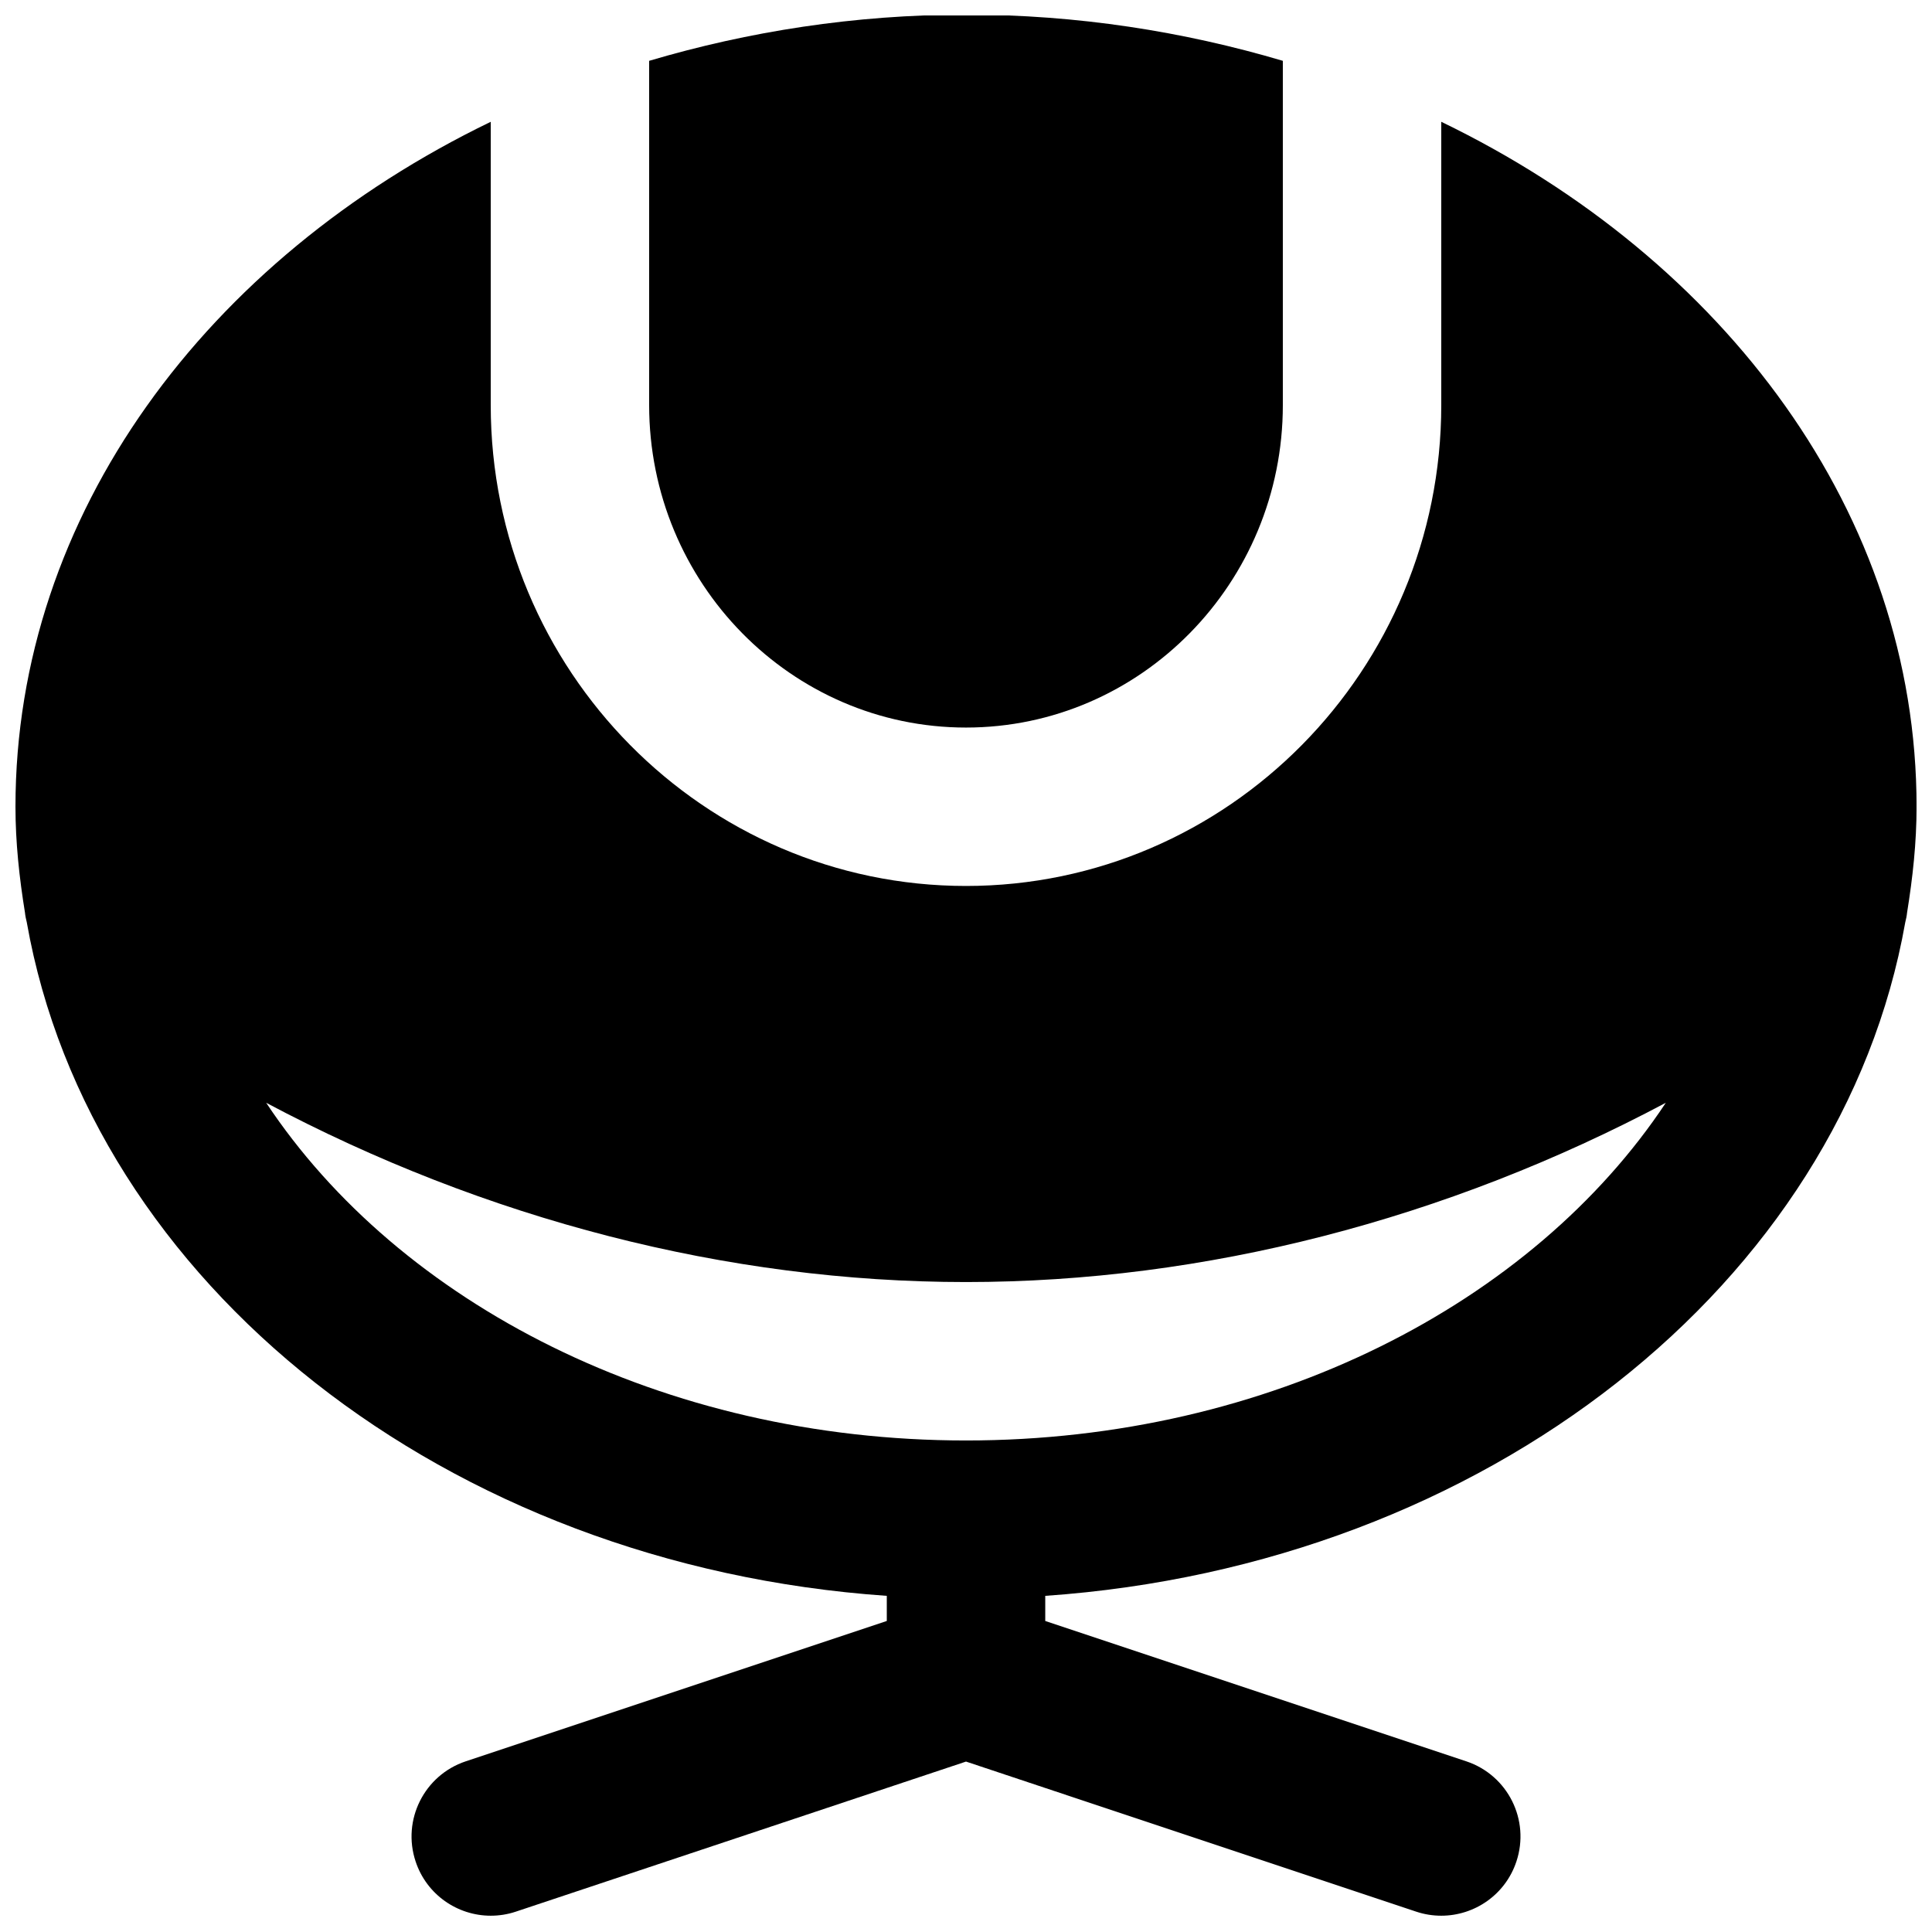
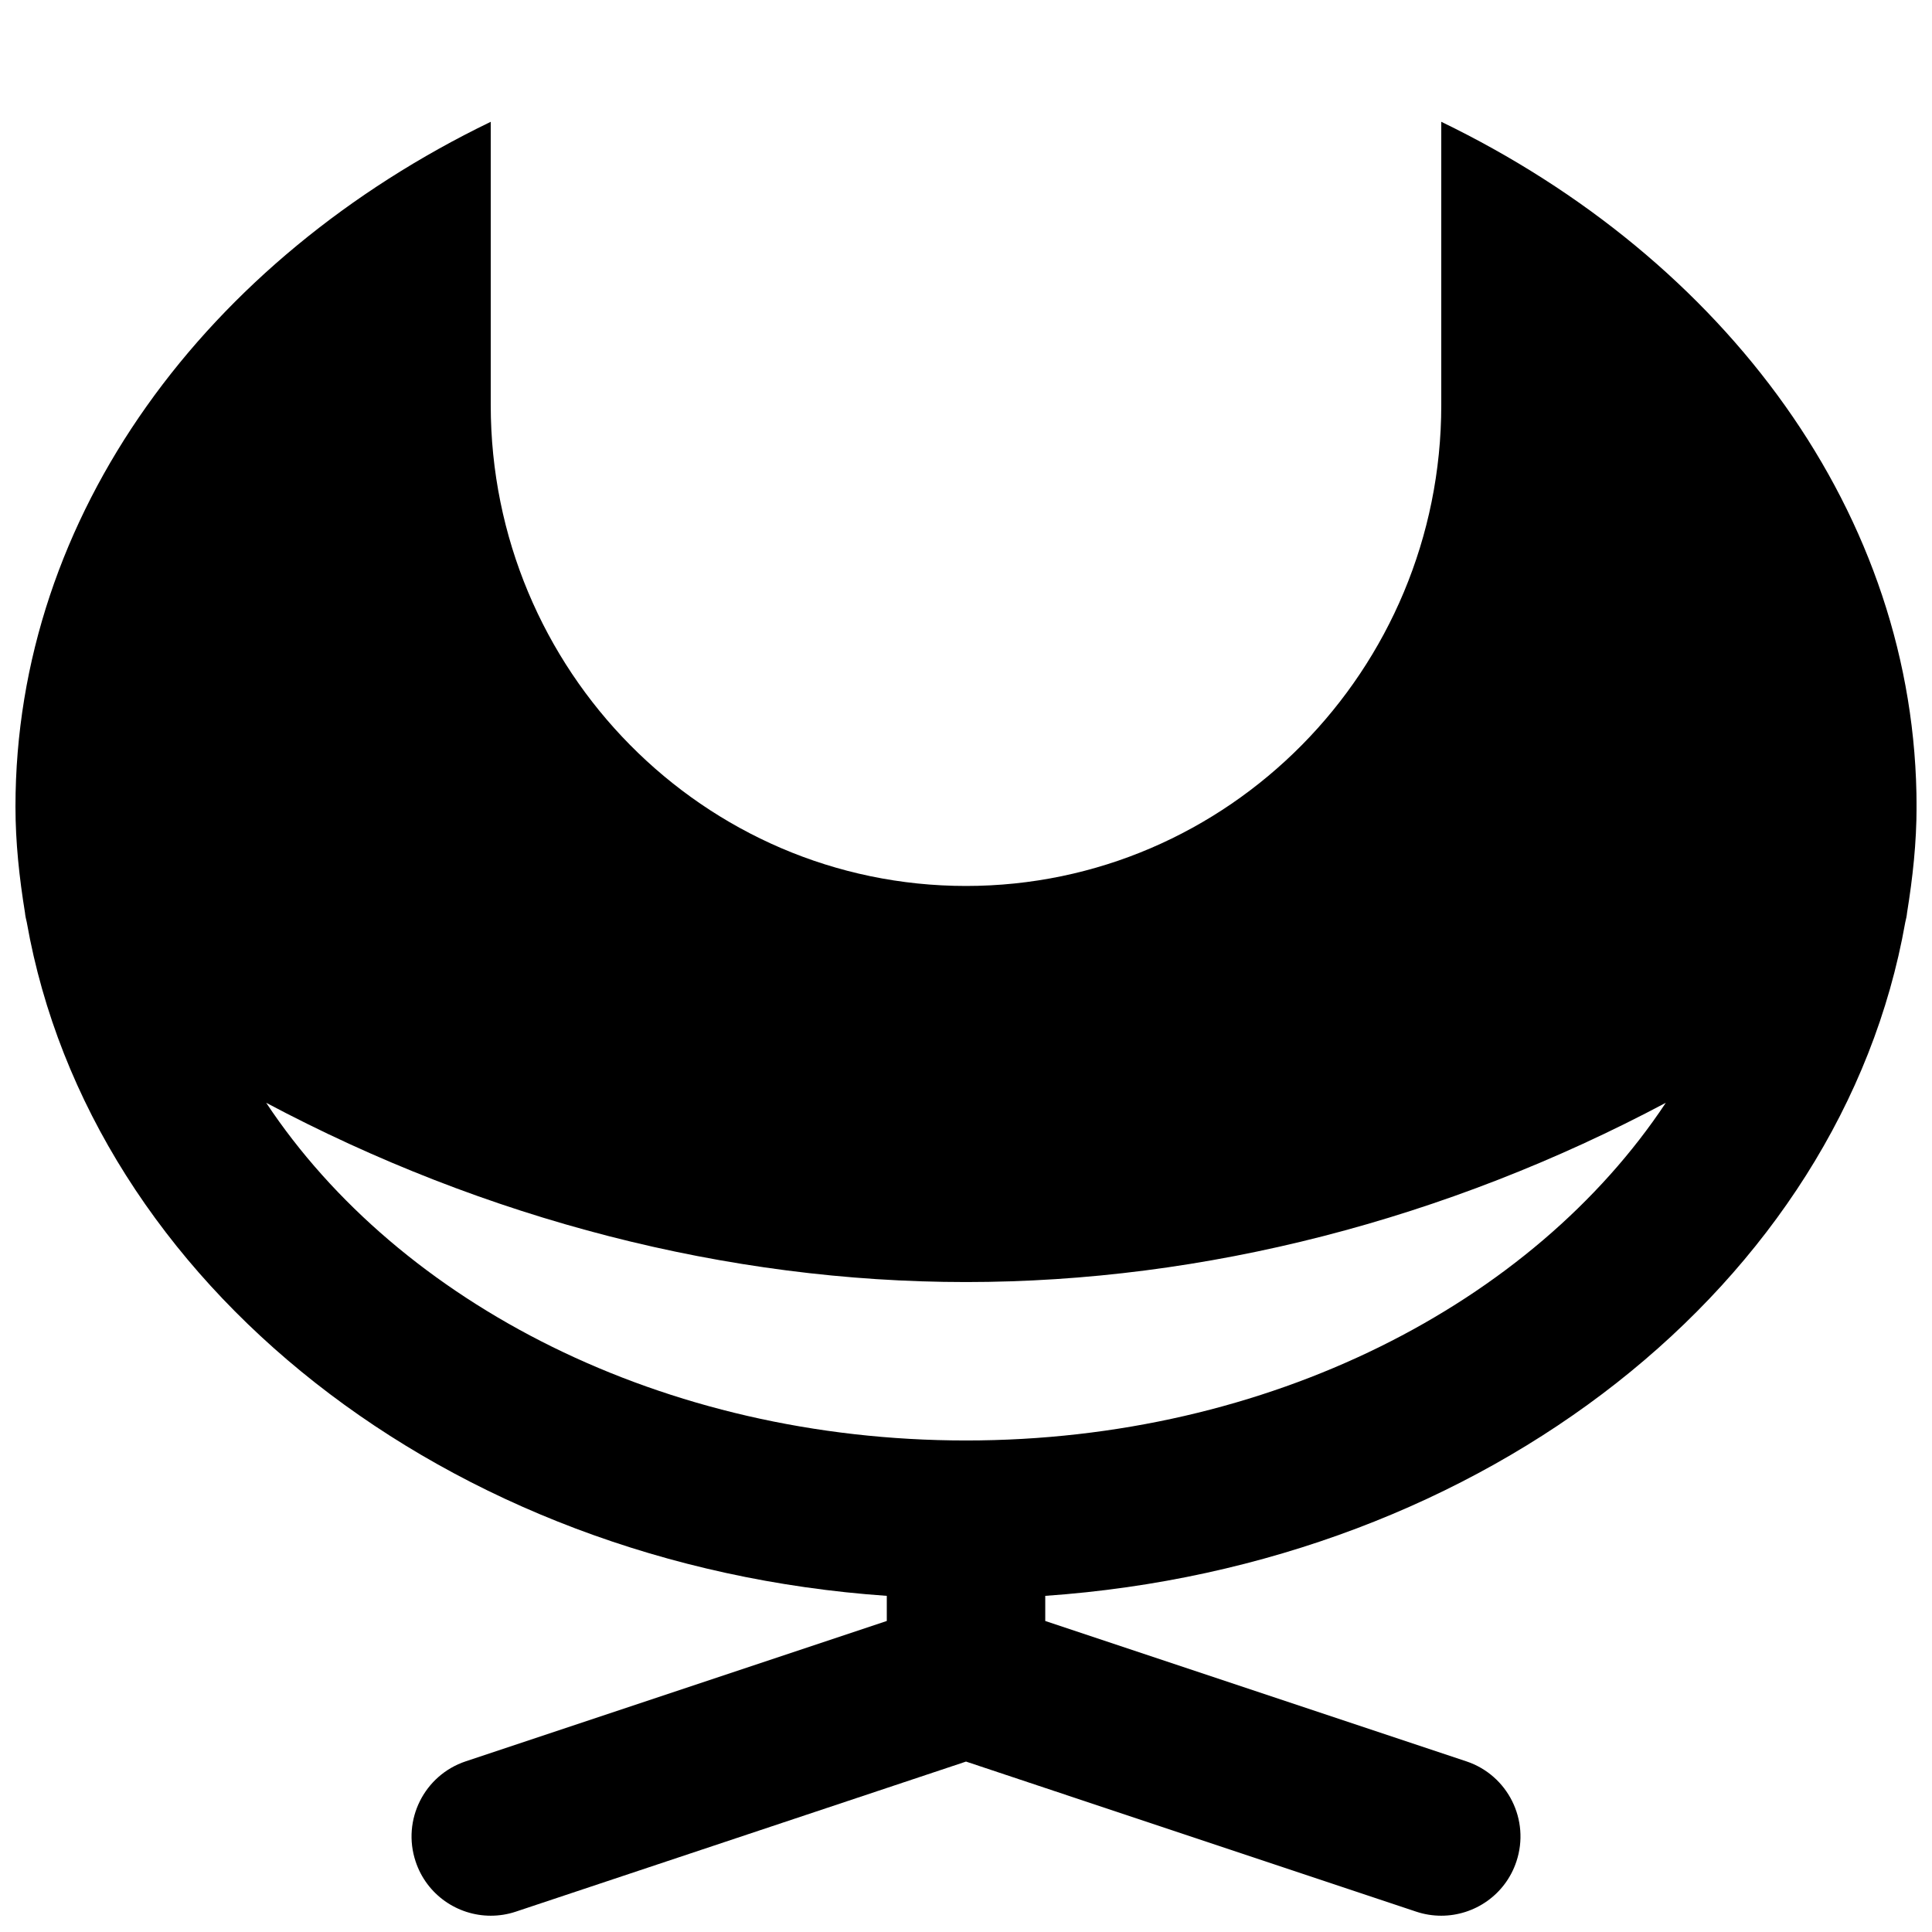
<svg xmlns="http://www.w3.org/2000/svg" width="800px" height="800px" version="1.1" viewBox="144 144 512 512">
  <defs>
    <clipPath id="b">
-       <path d="m316 148.09h168v188.91h-168z" />
-     </clipPath>
+       </clipPath>
    <clipPath id="a">
      <path d="m148.09 176h503.81v475.9h-503.81z" />
    </clipPath>
  </defs>
  <g>
    <g clip-path="url(#b)">
      <path d="m400 336.81c46.309 0 83.965-38.332 83.965-85.457v-91.234c-26.301-7.785-54.492-12.238-83.965-12.238s-57.668 4.453-83.969 12.238v91.234c0 47.125 37.66 85.457 83.969 85.457" fill-rule="evenodd" />
    </g>
    <g clip-path="url(#a)">
      <path d="m400 525.74c-80.34 0-150.2-36.316-185.46-89.492 58.125 30.902 122.17 47.508 185.46 47.508 63.289 0 127.34-16.605 185.46-47.508-35.27 53.176-105.13 89.492-185.46 89.492m125.95-349.46v75.07c0 70.281-56.488 127.44-125.95 127.44-69.465 0-125.95-57.16-125.95-127.44v-75.07c-75.172 36.359-125.95 104.02-125.95 181.52 0 9.531 1.027 18.852 2.519 28.066 0.082 0.883 0.273 1.699 0.48 2.562 16.879 95.574 111.09 170.39 227.91 178.49v6.656l-111.59 37.199c-11 3.672-16.941 15.555-13.27 26.555 2.918 8.793 11.105 14.355 19.902 14.355 2.184 0 4.43-0.332 6.633-1.07l119.32-39.777 119.32 39.777c2.207 0.738 4.453 1.07 6.633 1.07 8.797 0 16.984-5.562 19.902-14.355 3.672-11-2.266-22.883-13.266-26.555l-111.59-37.199v-6.656c116.82-8.102 211.03-82.918 227.91-178.49 0.211-0.863 0.398-1.68 0.48-2.562 1.492-9.215 2.519-18.535 2.519-28.066 0-77.504-50.777-145.16-125.95-181.52" fill-rule="evenodd" />
    </g>
  </g>
</svg>